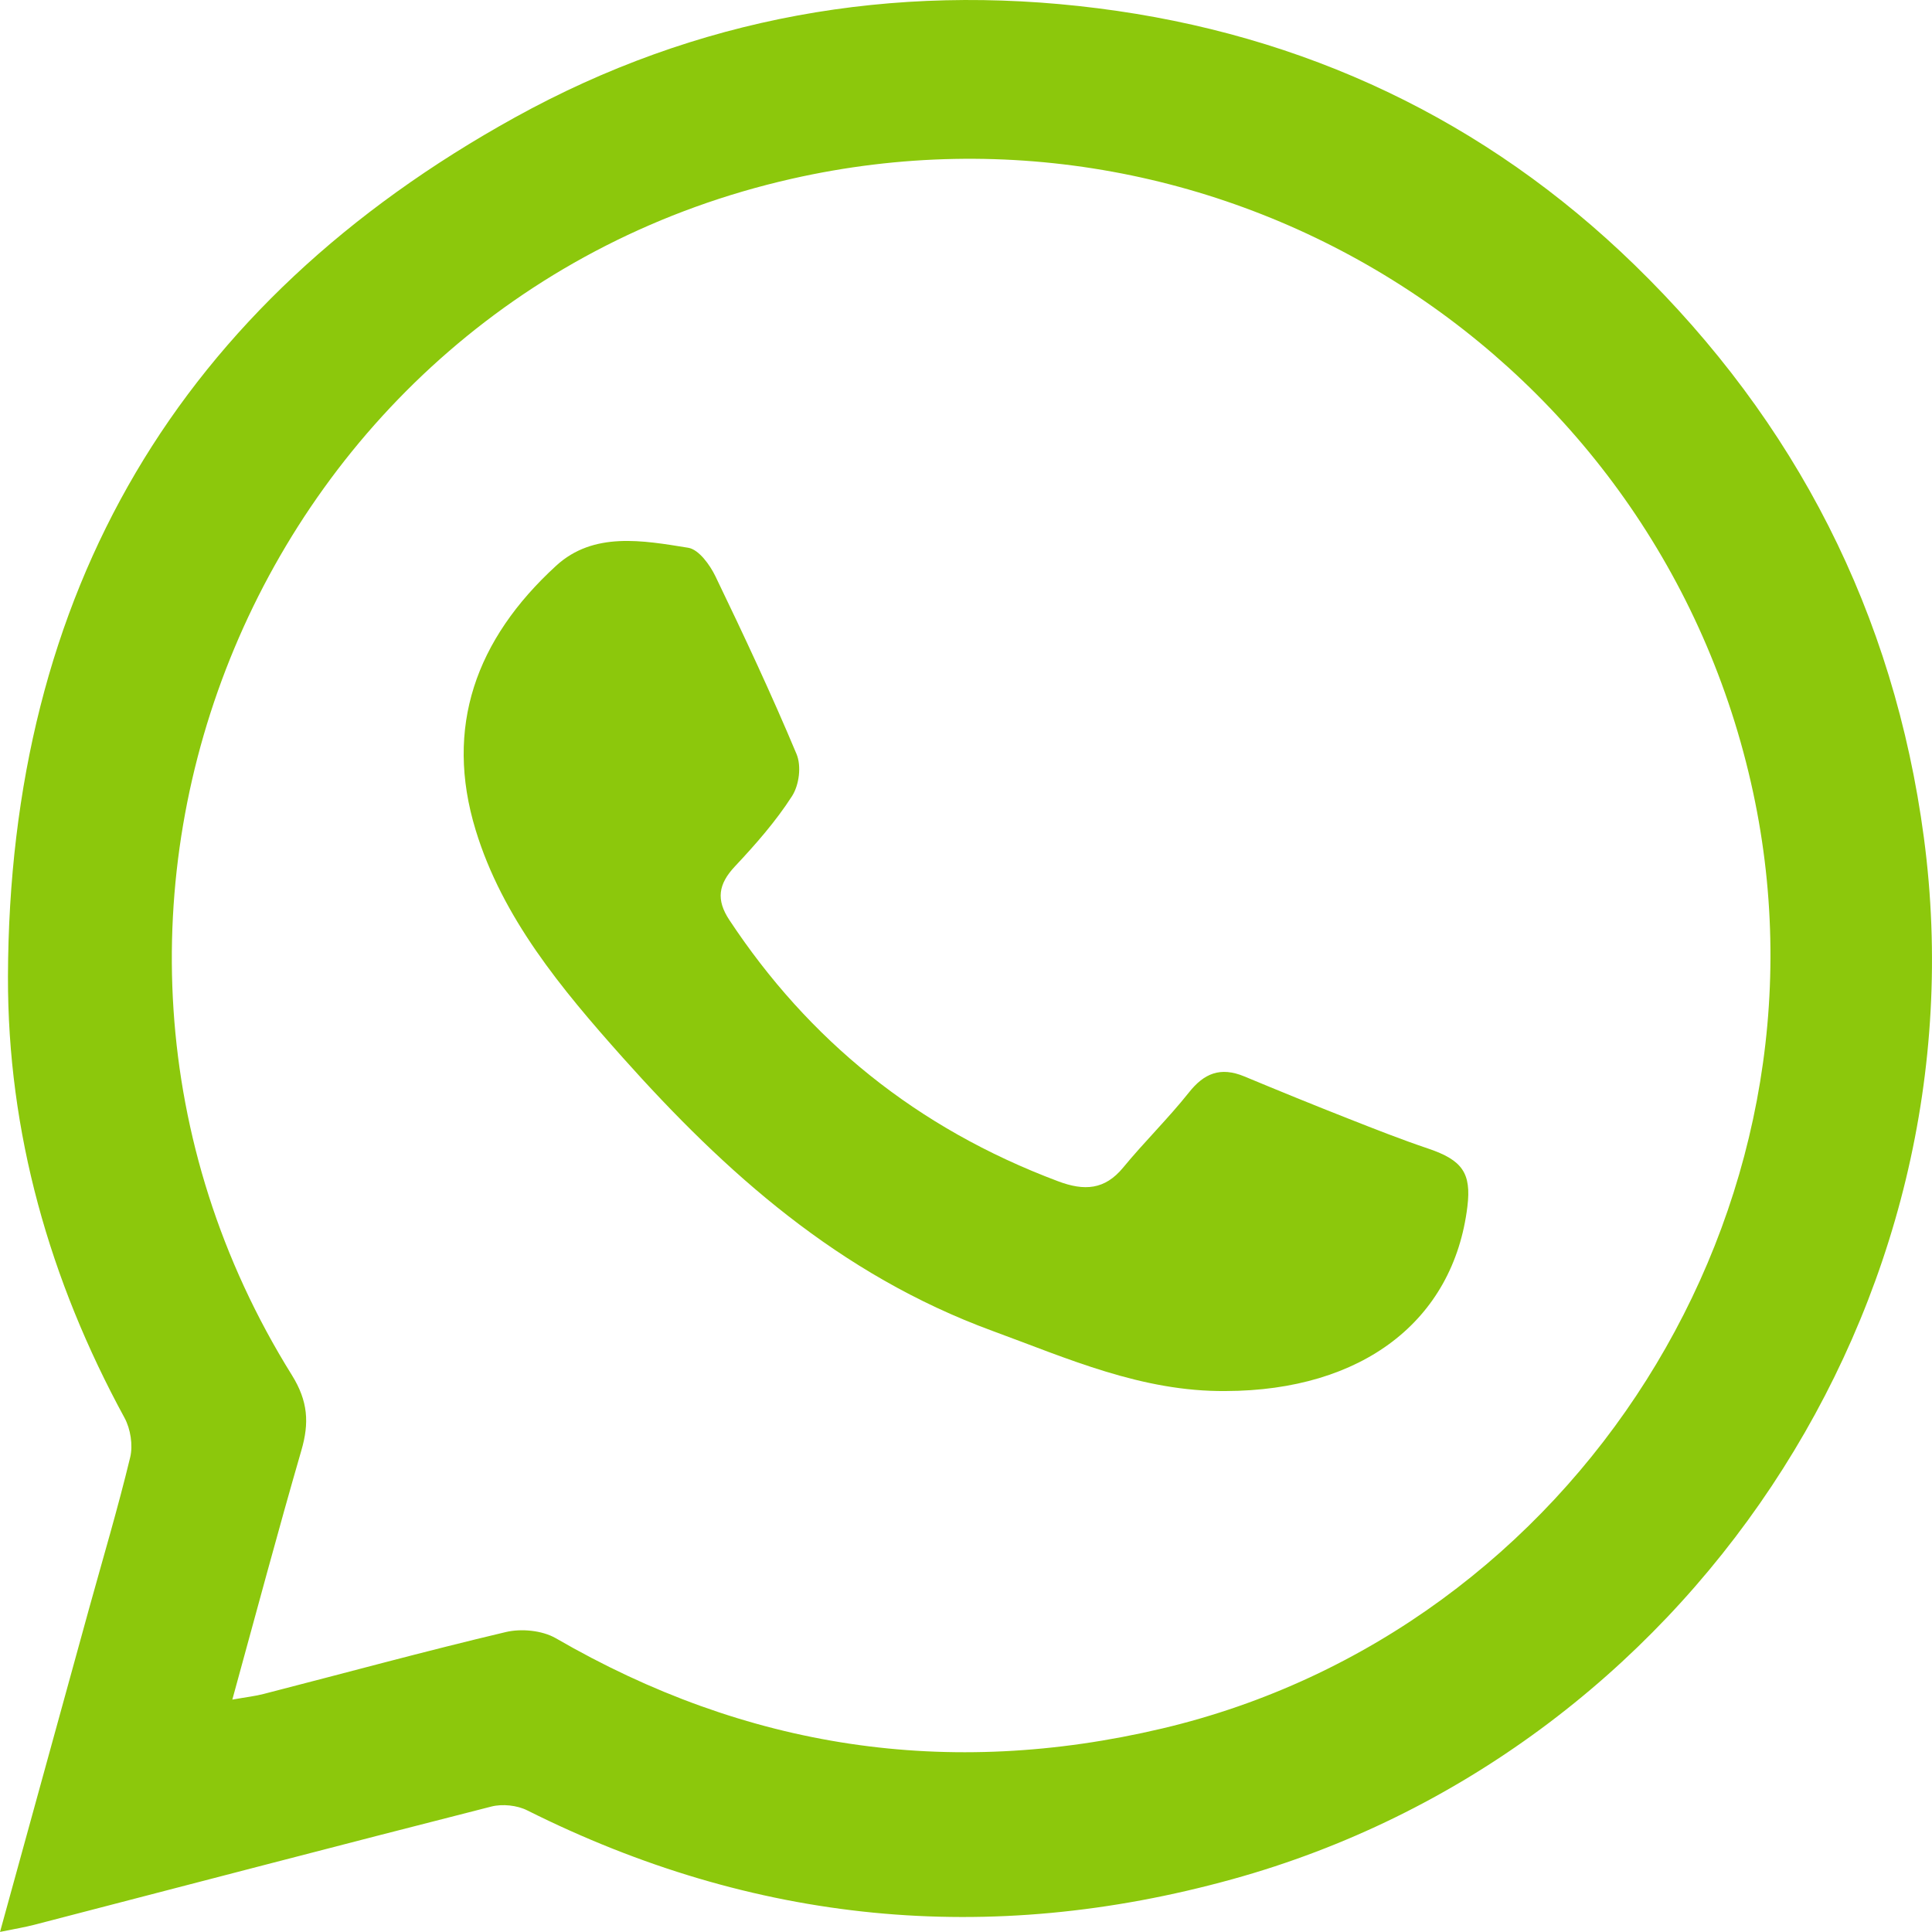
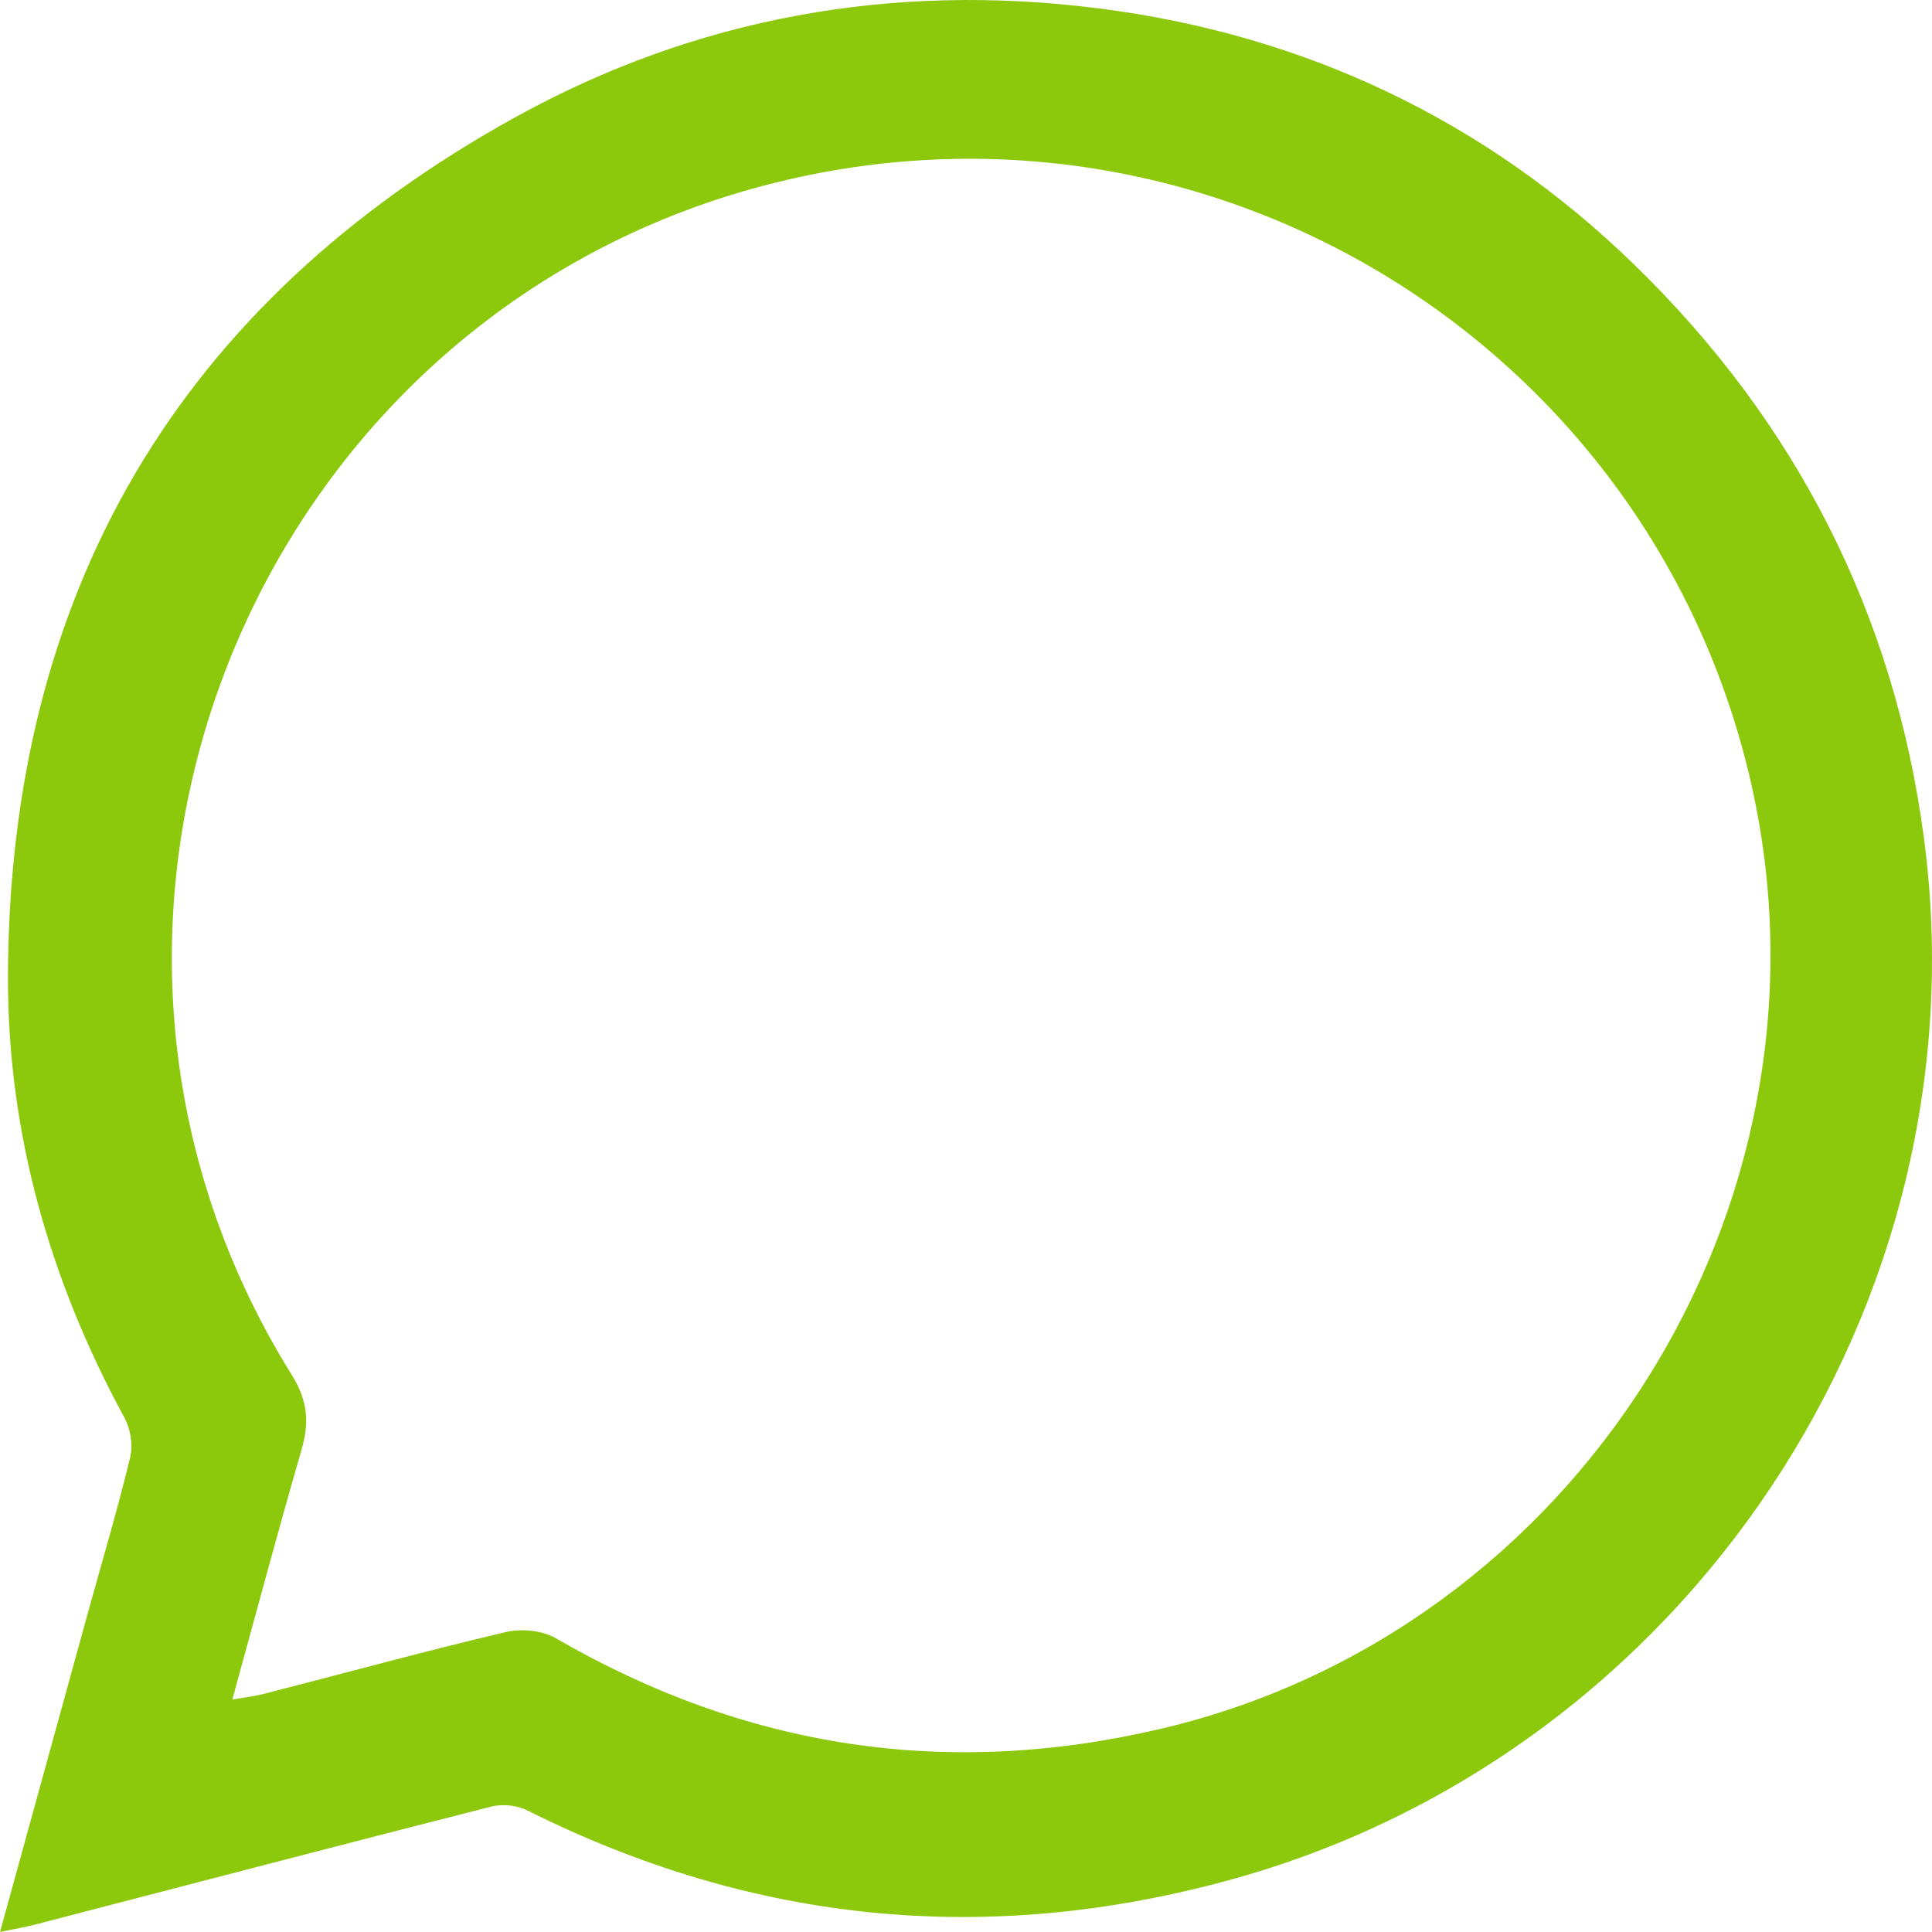
<svg xmlns="http://www.w3.org/2000/svg" width="25" height="25" viewBox="0 0 25 25" fill="none">
  <path d="M0 25C0.396 23.561 0.775 22.185 1.154 20.81C1.334 20.159 1.527 19.512 1.685 18.856C1.722 18.7 1.689 18.49 1.612 18.348C0.641 16.565 0.098 14.654 0.103 12.636C0.118 7.664 2.31 3.926 6.666 1.518C9.008 0.223 11.553 -0.229 14.205 0.107C16.875 0.444 19.222 1.551 21.152 3.429C23.237 5.458 24.509 7.935 24.895 10.839C25.697 16.87 21.823 22.692 15.946 24.317C12.788 25.191 9.753 24.893 6.824 23.427C6.692 23.36 6.501 23.34 6.357 23.377C4.384 23.879 2.414 24.396 0.442 24.907C0.319 24.939 0.193 24.959 0 24.999L0 25ZM3.005 21.993C3.192 21.96 3.304 21.948 3.414 21.919C4.457 21.651 5.496 21.367 6.544 21.119C6.745 21.071 7.015 21.097 7.191 21.198C9.656 22.626 12.261 23.023 15.041 22.366C20.393 21.1 23.846 15.644 22.685 10.252C21.47 4.608 15.877 1.038 10.246 2.313C3.366 3.869 0.044 11.804 3.777 17.794C3.987 18.132 4.003 18.413 3.9 18.767C3.597 19.813 3.316 20.867 3.006 21.994L3.005 21.993Z" fill="#8CC80C" />
-   <path d="M15.861 18C14.771 18.01 13.815 17.578 12.84 17.221C10.854 16.492 9.384 15.17 8.059 13.686C7.261 12.791 6.501 11.877 6.155 10.741C5.749 9.412 6.155 8.274 7.197 7.32C7.681 6.877 8.317 6.993 8.906 7.088C9.044 7.111 9.187 7.311 9.258 7.458C9.624 8.217 9.982 8.981 10.307 9.757C10.372 9.912 10.342 10.157 10.248 10.303C10.04 10.627 9.778 10.926 9.509 11.212C9.295 11.441 9.264 11.642 9.438 11.905C10.46 13.451 11.855 14.596 13.69 15.285C14.034 15.415 14.297 15.395 14.533 15.109C14.806 14.777 15.118 14.472 15.385 14.136C15.58 13.89 15.791 13.8 16.102 13.929C16.551 14.116 17.002 14.3 17.455 14.478C17.795 14.612 18.135 14.746 18.482 14.863C18.921 15.012 19.041 15.178 18.988 15.613C18.807 17.094 17.625 17.995 15.86 18H15.861Z" fill="#8CC80C" />
</svg>